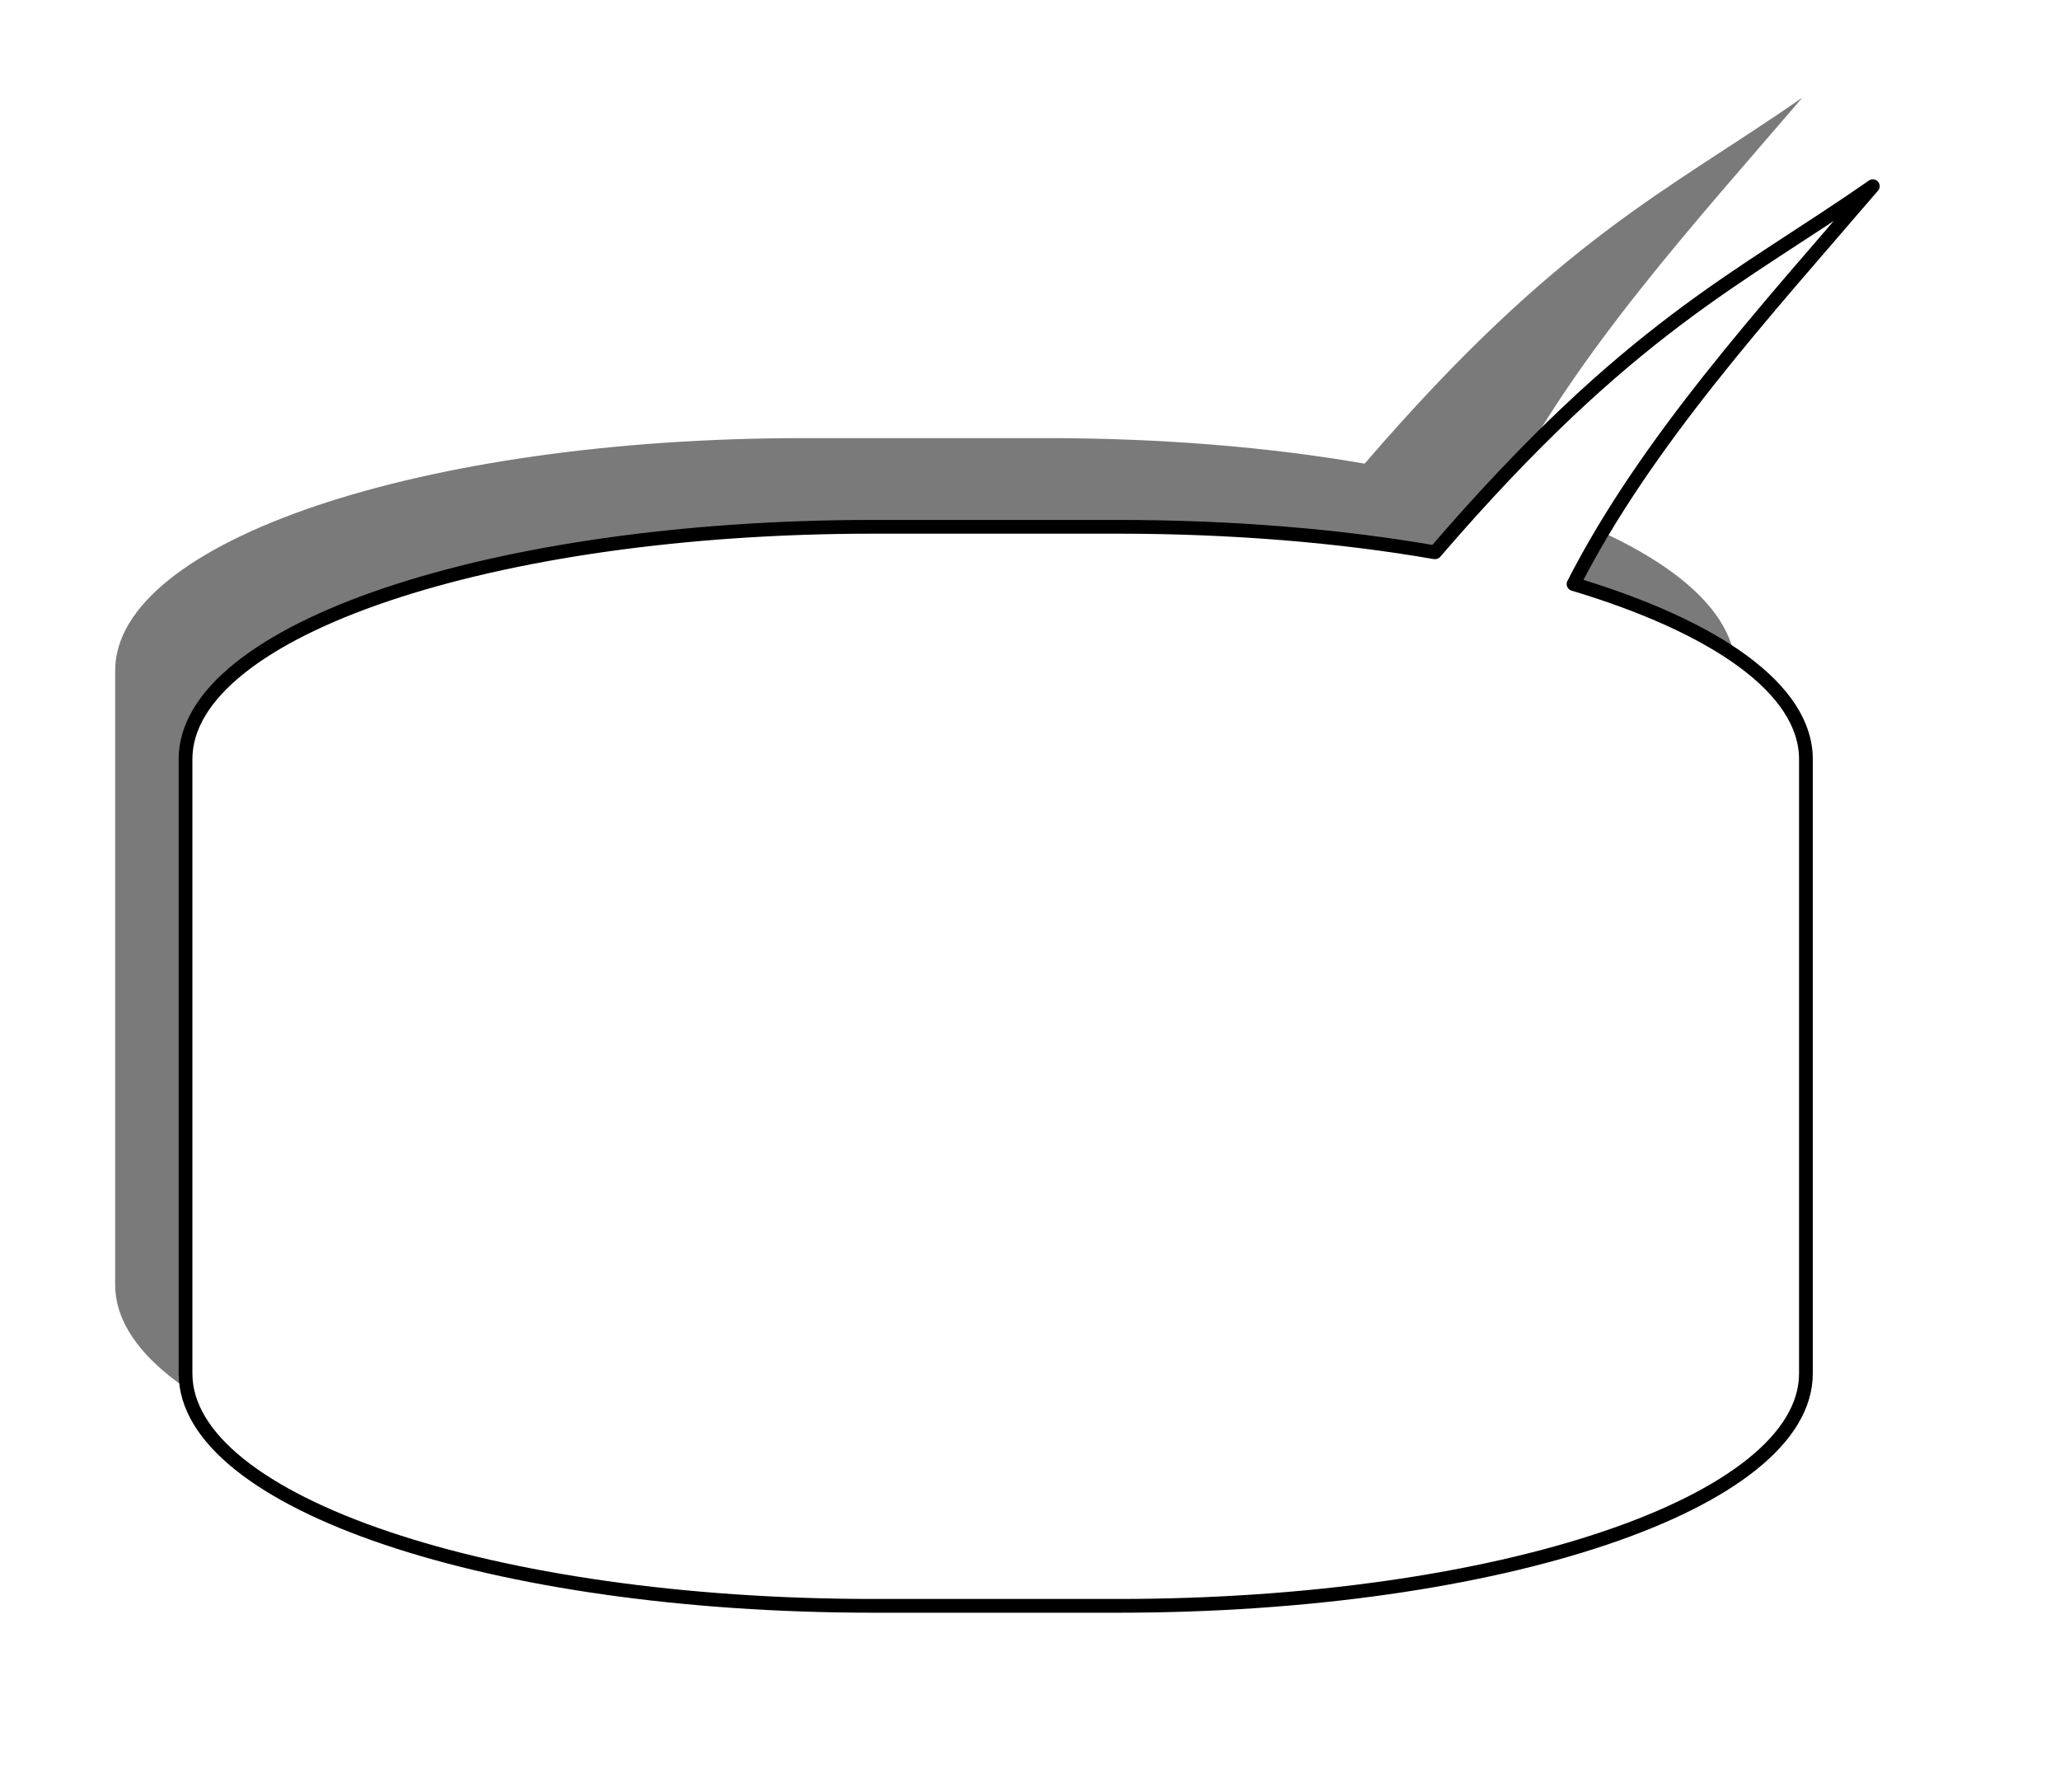
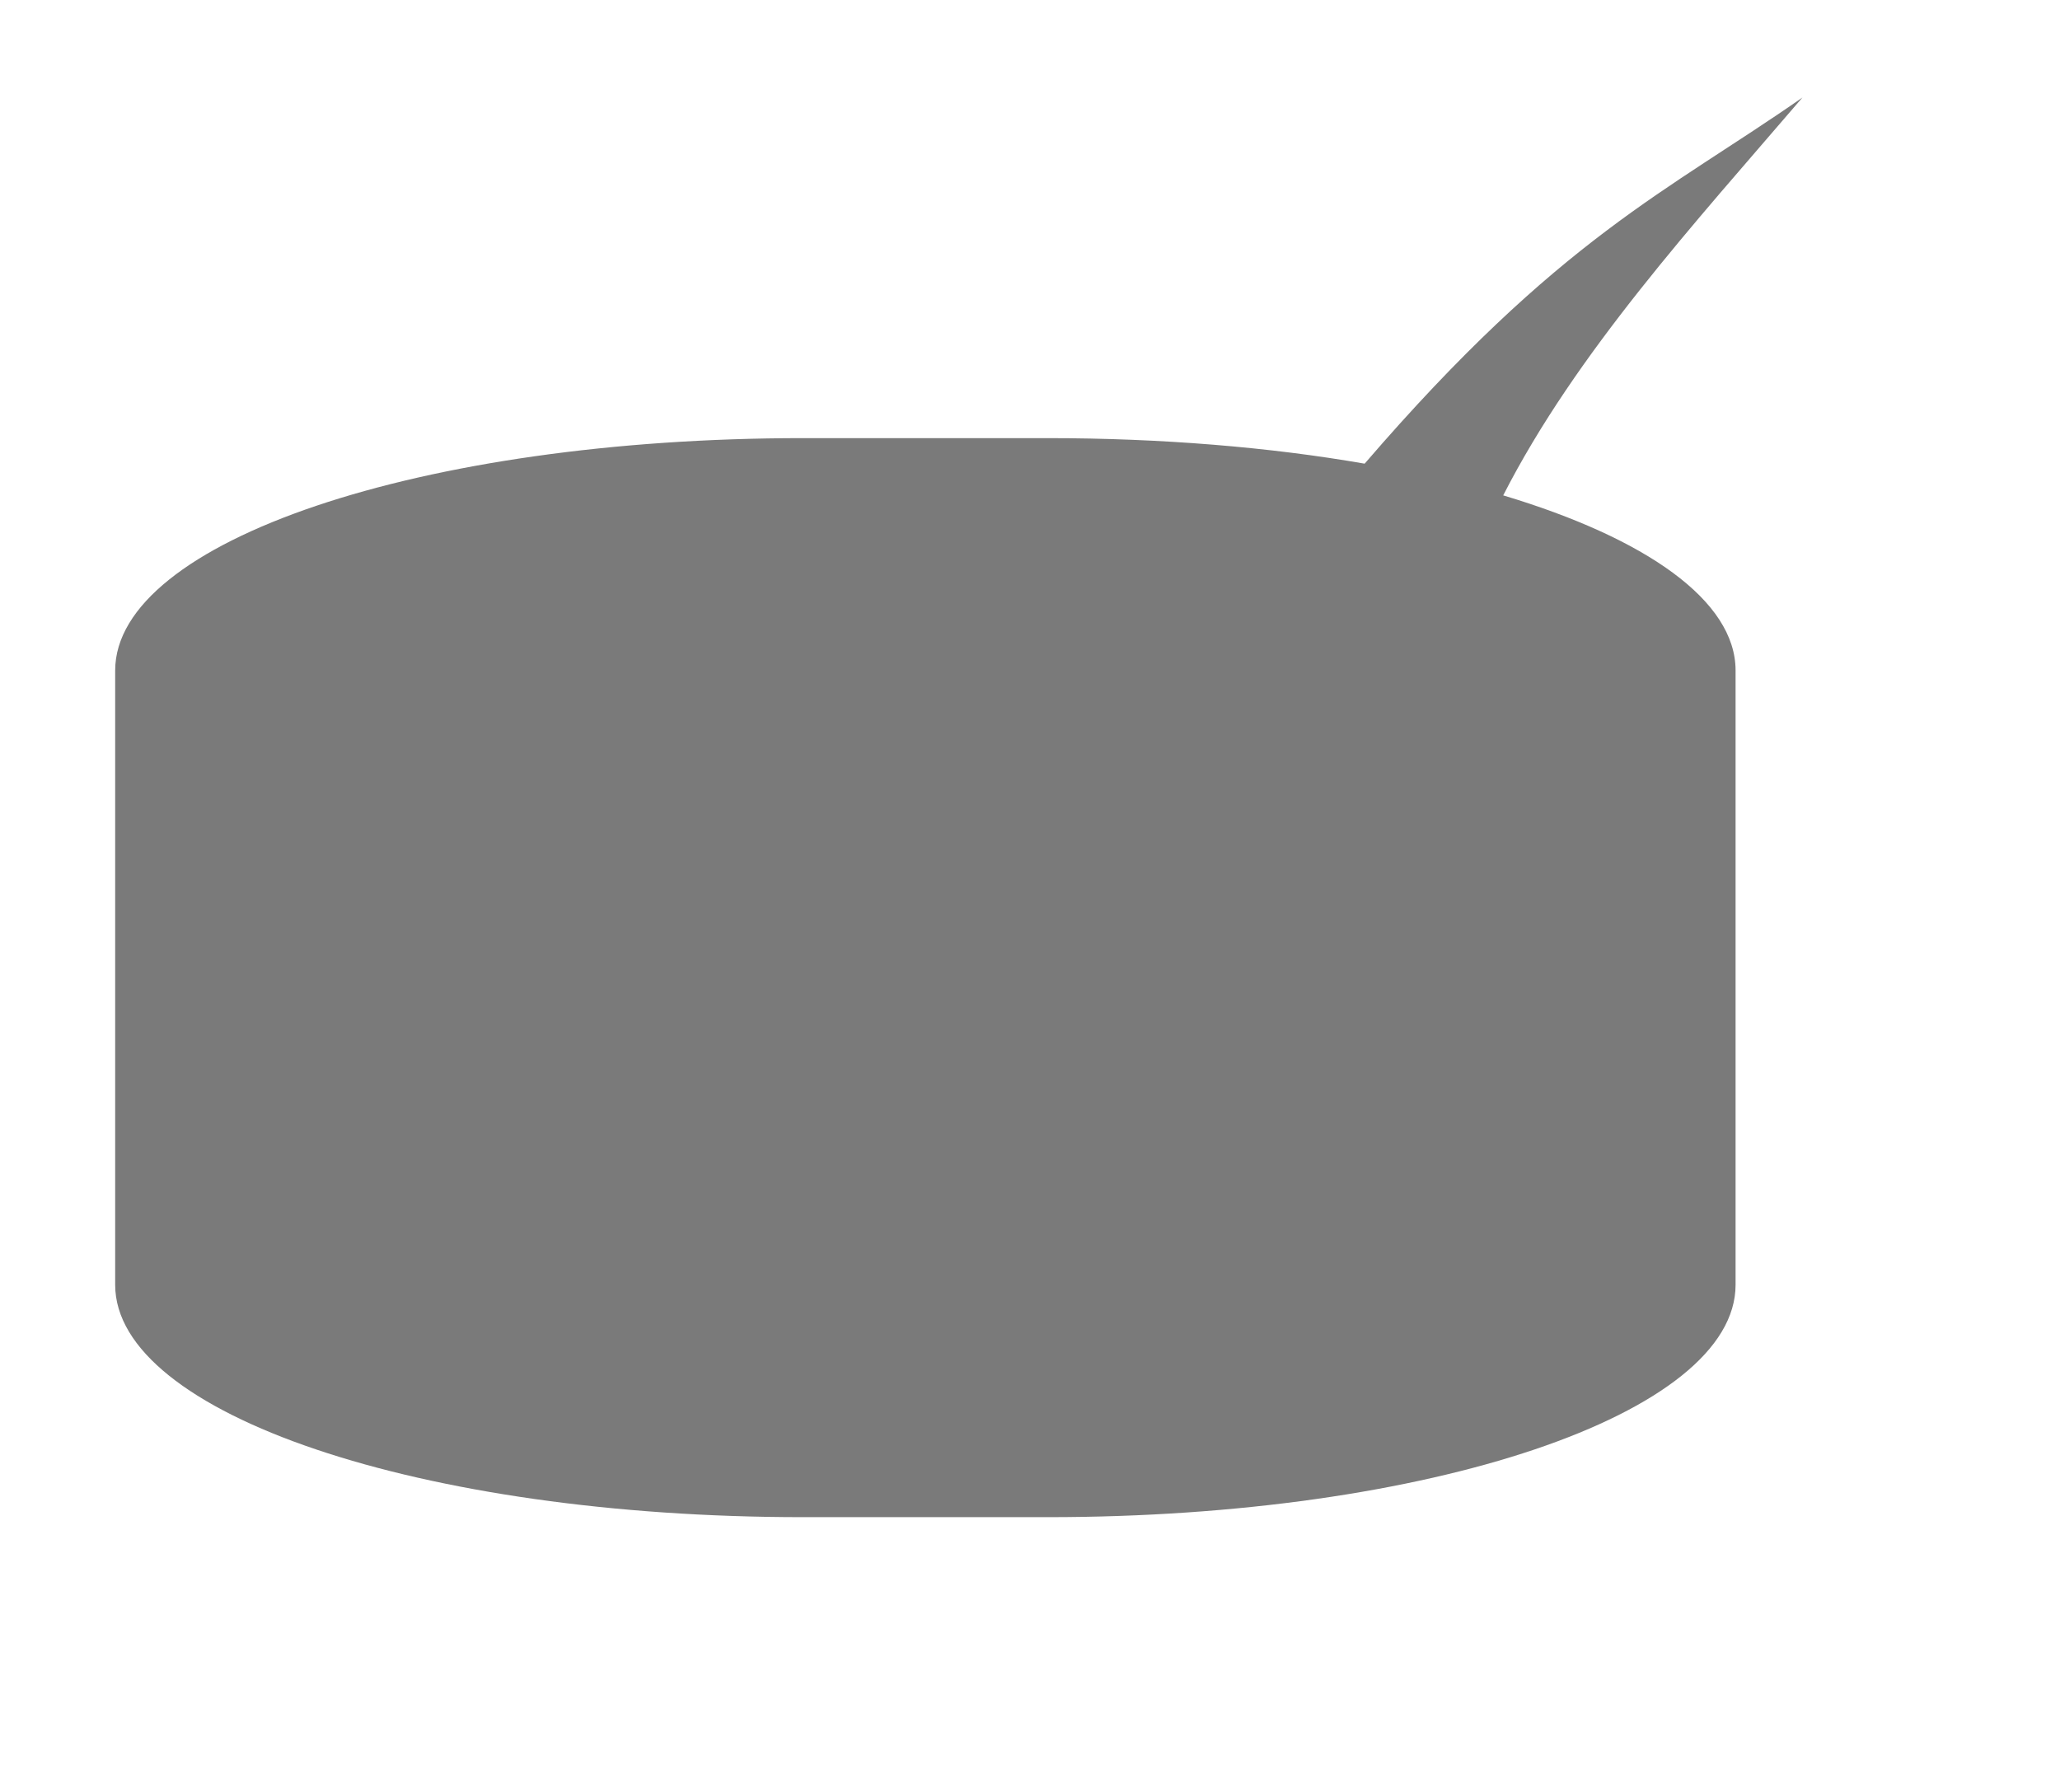
<svg xmlns="http://www.w3.org/2000/svg" width="150" height="130.529">
  <title>b1ubublel</title>
  <defs>
    <filter height="1.263" y="-0.131" width="1.221" x="-0.11" id="filter4076" color-interpolation-filters="sRGB">
      <feGaussianBlur id="feGaussianBlur4078" stdDeviation="1.525" />
    </filter>
  </defs>
  <g>
    <title>Layer 1</title>
    <g transform="rotate(180, 72.438, 62.037)" id="layer1">
      <g transform="matrix(3.709, 0, 0, 3.709, -787.07, -113.248)" id="g4086">
        <path fill="#7a7a7a" filter="url(#filter4076)" d="m224.483,54.883c1.849,0.322 3.981,0.5 6.21,0.5l4.812,0c7.479,0 13.5,-2.025 13.5,-4.562l0,-12.062c0,-2.537 -6.021,-4.562 -13.5,-4.562l-4.812,0c-7.479,0 -13.5,2.025 -13.5,4.562l0,12.062c0,1.372 1.763,2.599 4.562,3.438c-1.432,2.805 -3.763,5.348 -5.875,7.812c2.634,-1.839 4.764,-2.74 8.594,-7.188" id="path4042-5" />
-         <path fill="#ffffff" stroke="#000000" stroke-width="0.27" stroke-linecap="round" stroke-linejoin="round" d="m223.102,53.142c1.849,0.322 3.981,0.5 6.21,0.5l4.812,0c7.479,0 13.5,-2.025 13.5,-4.562l0,-12.062c0,-2.537 -6.021,-4.562 -13.5,-4.562l-4.812,0c-7.479,0 -13.5,2.025 -13.5,4.562l0,12.062c0,1.372 1.763,2.599 4.562,3.438c-1.432,2.805 -3.763,5.348 -5.875,7.812c2.634,-1.839 4.764,-2.74 8.594,-7.188" id="path4042" />
      </g>
    </g>
  </g>
</svg>